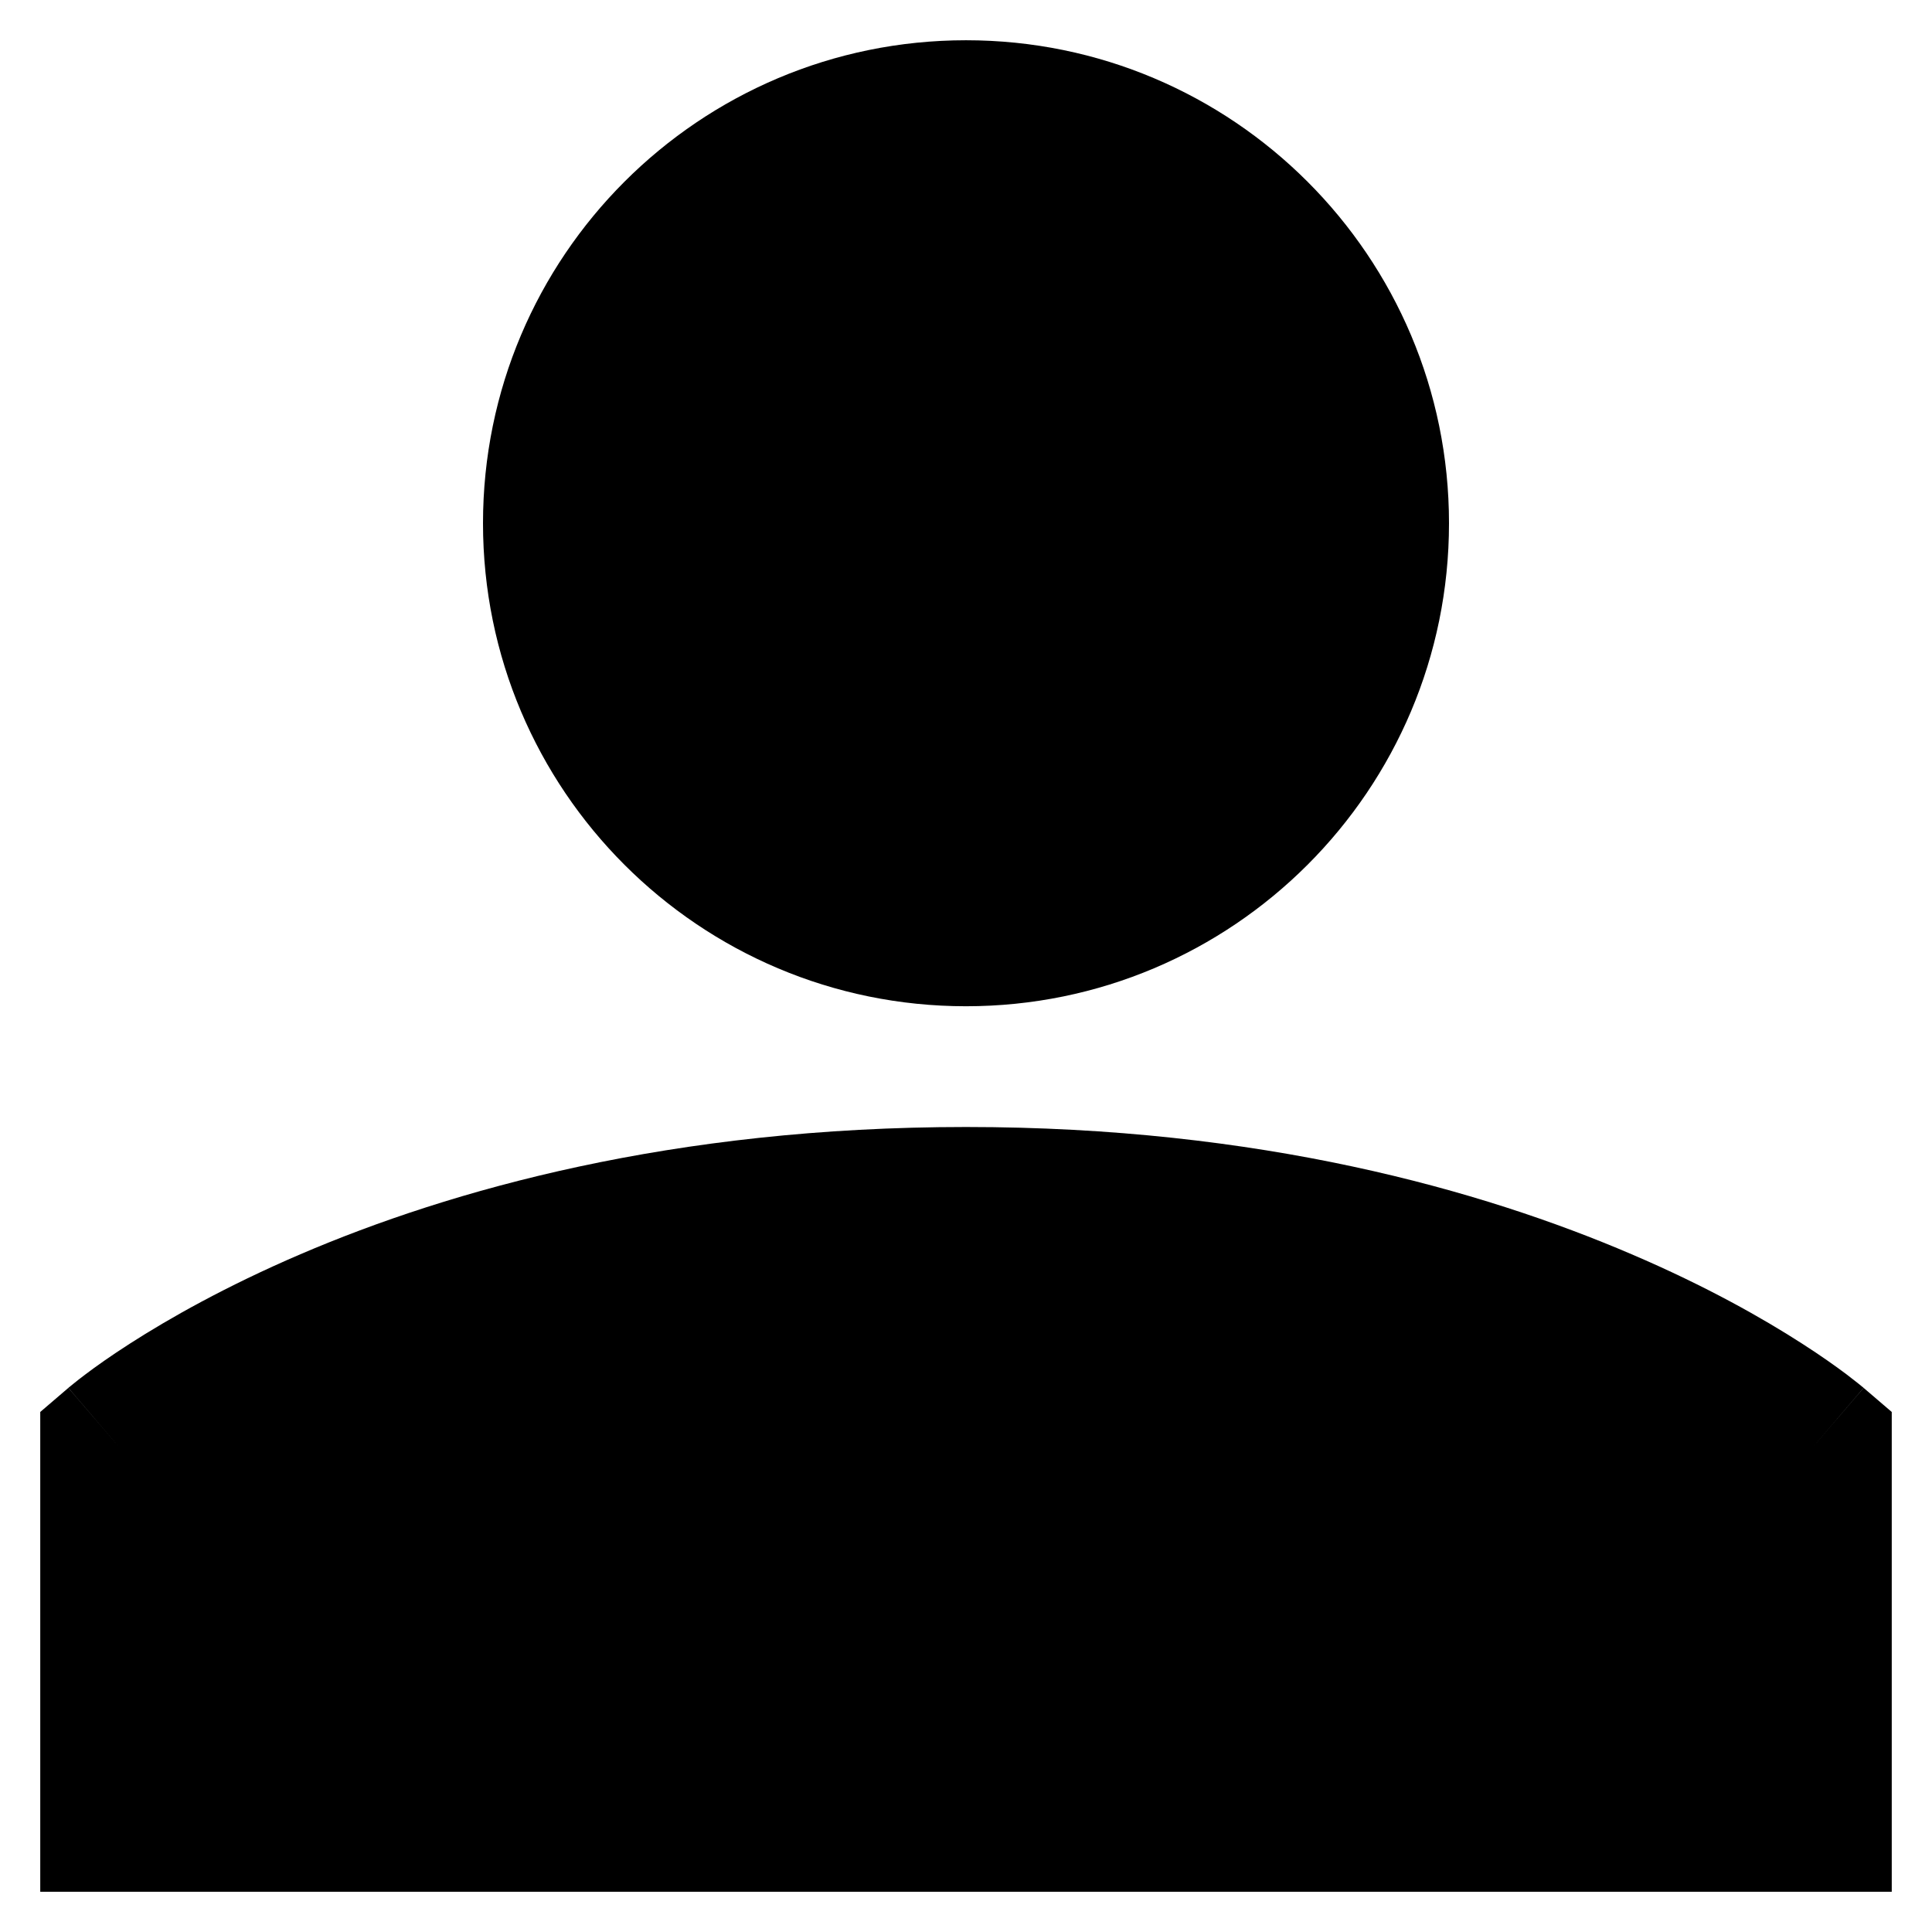
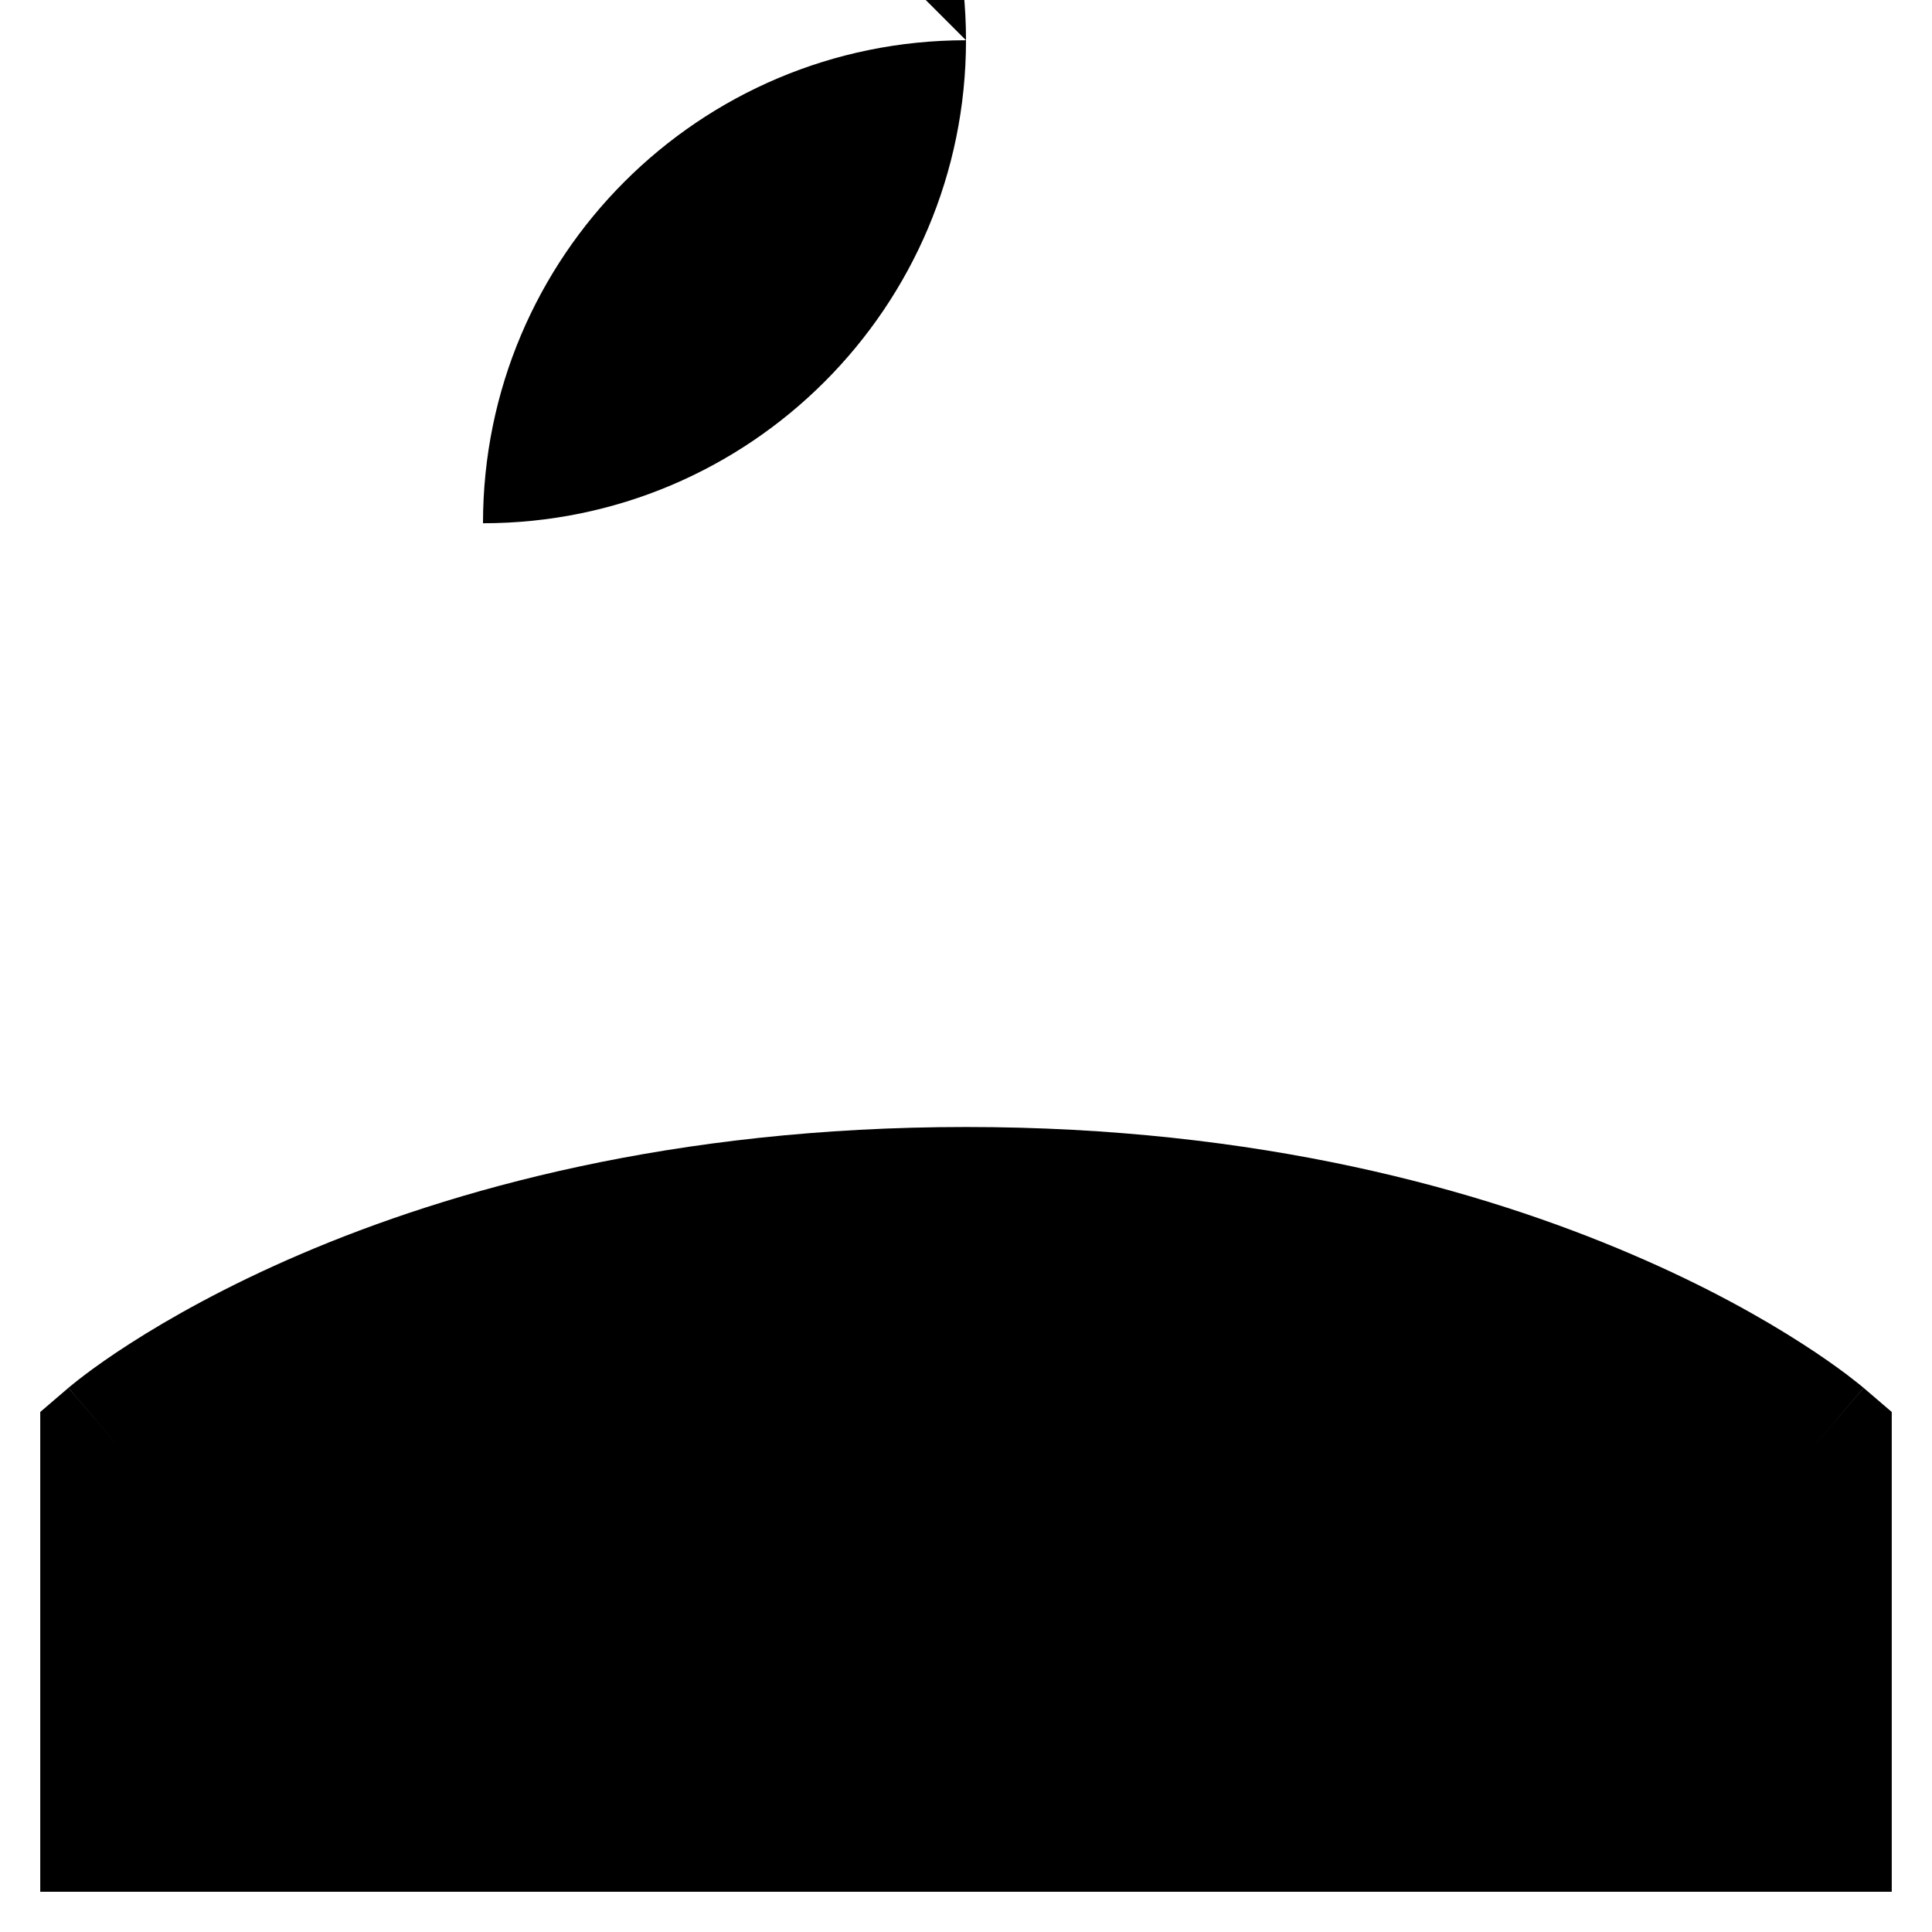
<svg xmlns="http://www.w3.org/2000/svg" fill="none" viewBox="0 0 24 24" height="24" width="24" id="User-Single-Neutral--Streamline-Sharp.svg">
  <desc>User Single Neutral Streamline Icon: https://streamlinehq.com</desc>
  <g id="User-Single-Neutral--Streamline-Sharp.svg">
-     <path id="Union" fill="#000000" fill-rule="evenodd" d="M12 0.5c-3.314 0 -6 2.686 -6 6s2.686 6 6 6c3.314 0 6 -2.686 6 -6s-2.686 -6 -6 -6ZM12 14c-3.647 0 -6.405 0.782 -8.269 1.581 -0.93 0.399 -1.636 0.801 -2.116 1.109 -0.24 0.154 -0.424 0.285 -0.551 0.381 -0.064 0.048 -0.114 0.087 -0.149 0.116 -0.018 0.014 -0.032 0.026 -0.043 0.035l-0.014 0.011 -0.005 0.004 -0.002 0.002 -0.001 0.001C0.85 17.24 0.849 17.241 1.5 18l-0.651 -0.759L0.5 17.54V23.5h23v-5.96l-0.349 -0.299L22.5 18c0.651 -0.759 0.65 -0.76 0.65 -0.76l-0.001 -0.001 -0.002 -0.002 -0.005 -0.004 -0.014 -0.011c-0.011 -0.009 -0.025 -0.021 -0.043 -0.035 -0.036 -0.029 -0.086 -0.068 -0.149 -0.116 -0.128 -0.096 -0.311 -0.227 -0.551 -0.381 -0.48 -0.309 -1.185 -0.711 -2.116 -1.109C18.405 14.782 15.647 14 12 14Z" clip-rule="evenodd" stroke-width="1" />
+     <path id="Union" fill="#000000" fill-rule="evenodd" d="M12 0.5c-3.314 0 -6 2.686 -6 6c3.314 0 6 -2.686 6 -6s-2.686 -6 -6 -6ZM12 14c-3.647 0 -6.405 0.782 -8.269 1.581 -0.93 0.399 -1.636 0.801 -2.116 1.109 -0.24 0.154 -0.424 0.285 -0.551 0.381 -0.064 0.048 -0.114 0.087 -0.149 0.116 -0.018 0.014 -0.032 0.026 -0.043 0.035l-0.014 0.011 -0.005 0.004 -0.002 0.002 -0.001 0.001C0.85 17.24 0.849 17.241 1.5 18l-0.651 -0.759L0.5 17.54V23.5h23v-5.96l-0.349 -0.299L22.5 18c0.651 -0.759 0.65 -0.76 0.65 -0.76l-0.001 -0.001 -0.002 -0.002 -0.005 -0.004 -0.014 -0.011c-0.011 -0.009 -0.025 -0.021 -0.043 -0.035 -0.036 -0.029 -0.086 -0.068 -0.149 -0.116 -0.128 -0.096 -0.311 -0.227 -0.551 -0.381 -0.48 -0.309 -1.185 -0.711 -2.116 -1.109C18.405 14.782 15.647 14 12 14Z" clip-rule="evenodd" stroke-width="1" />
  </g>
</svg>